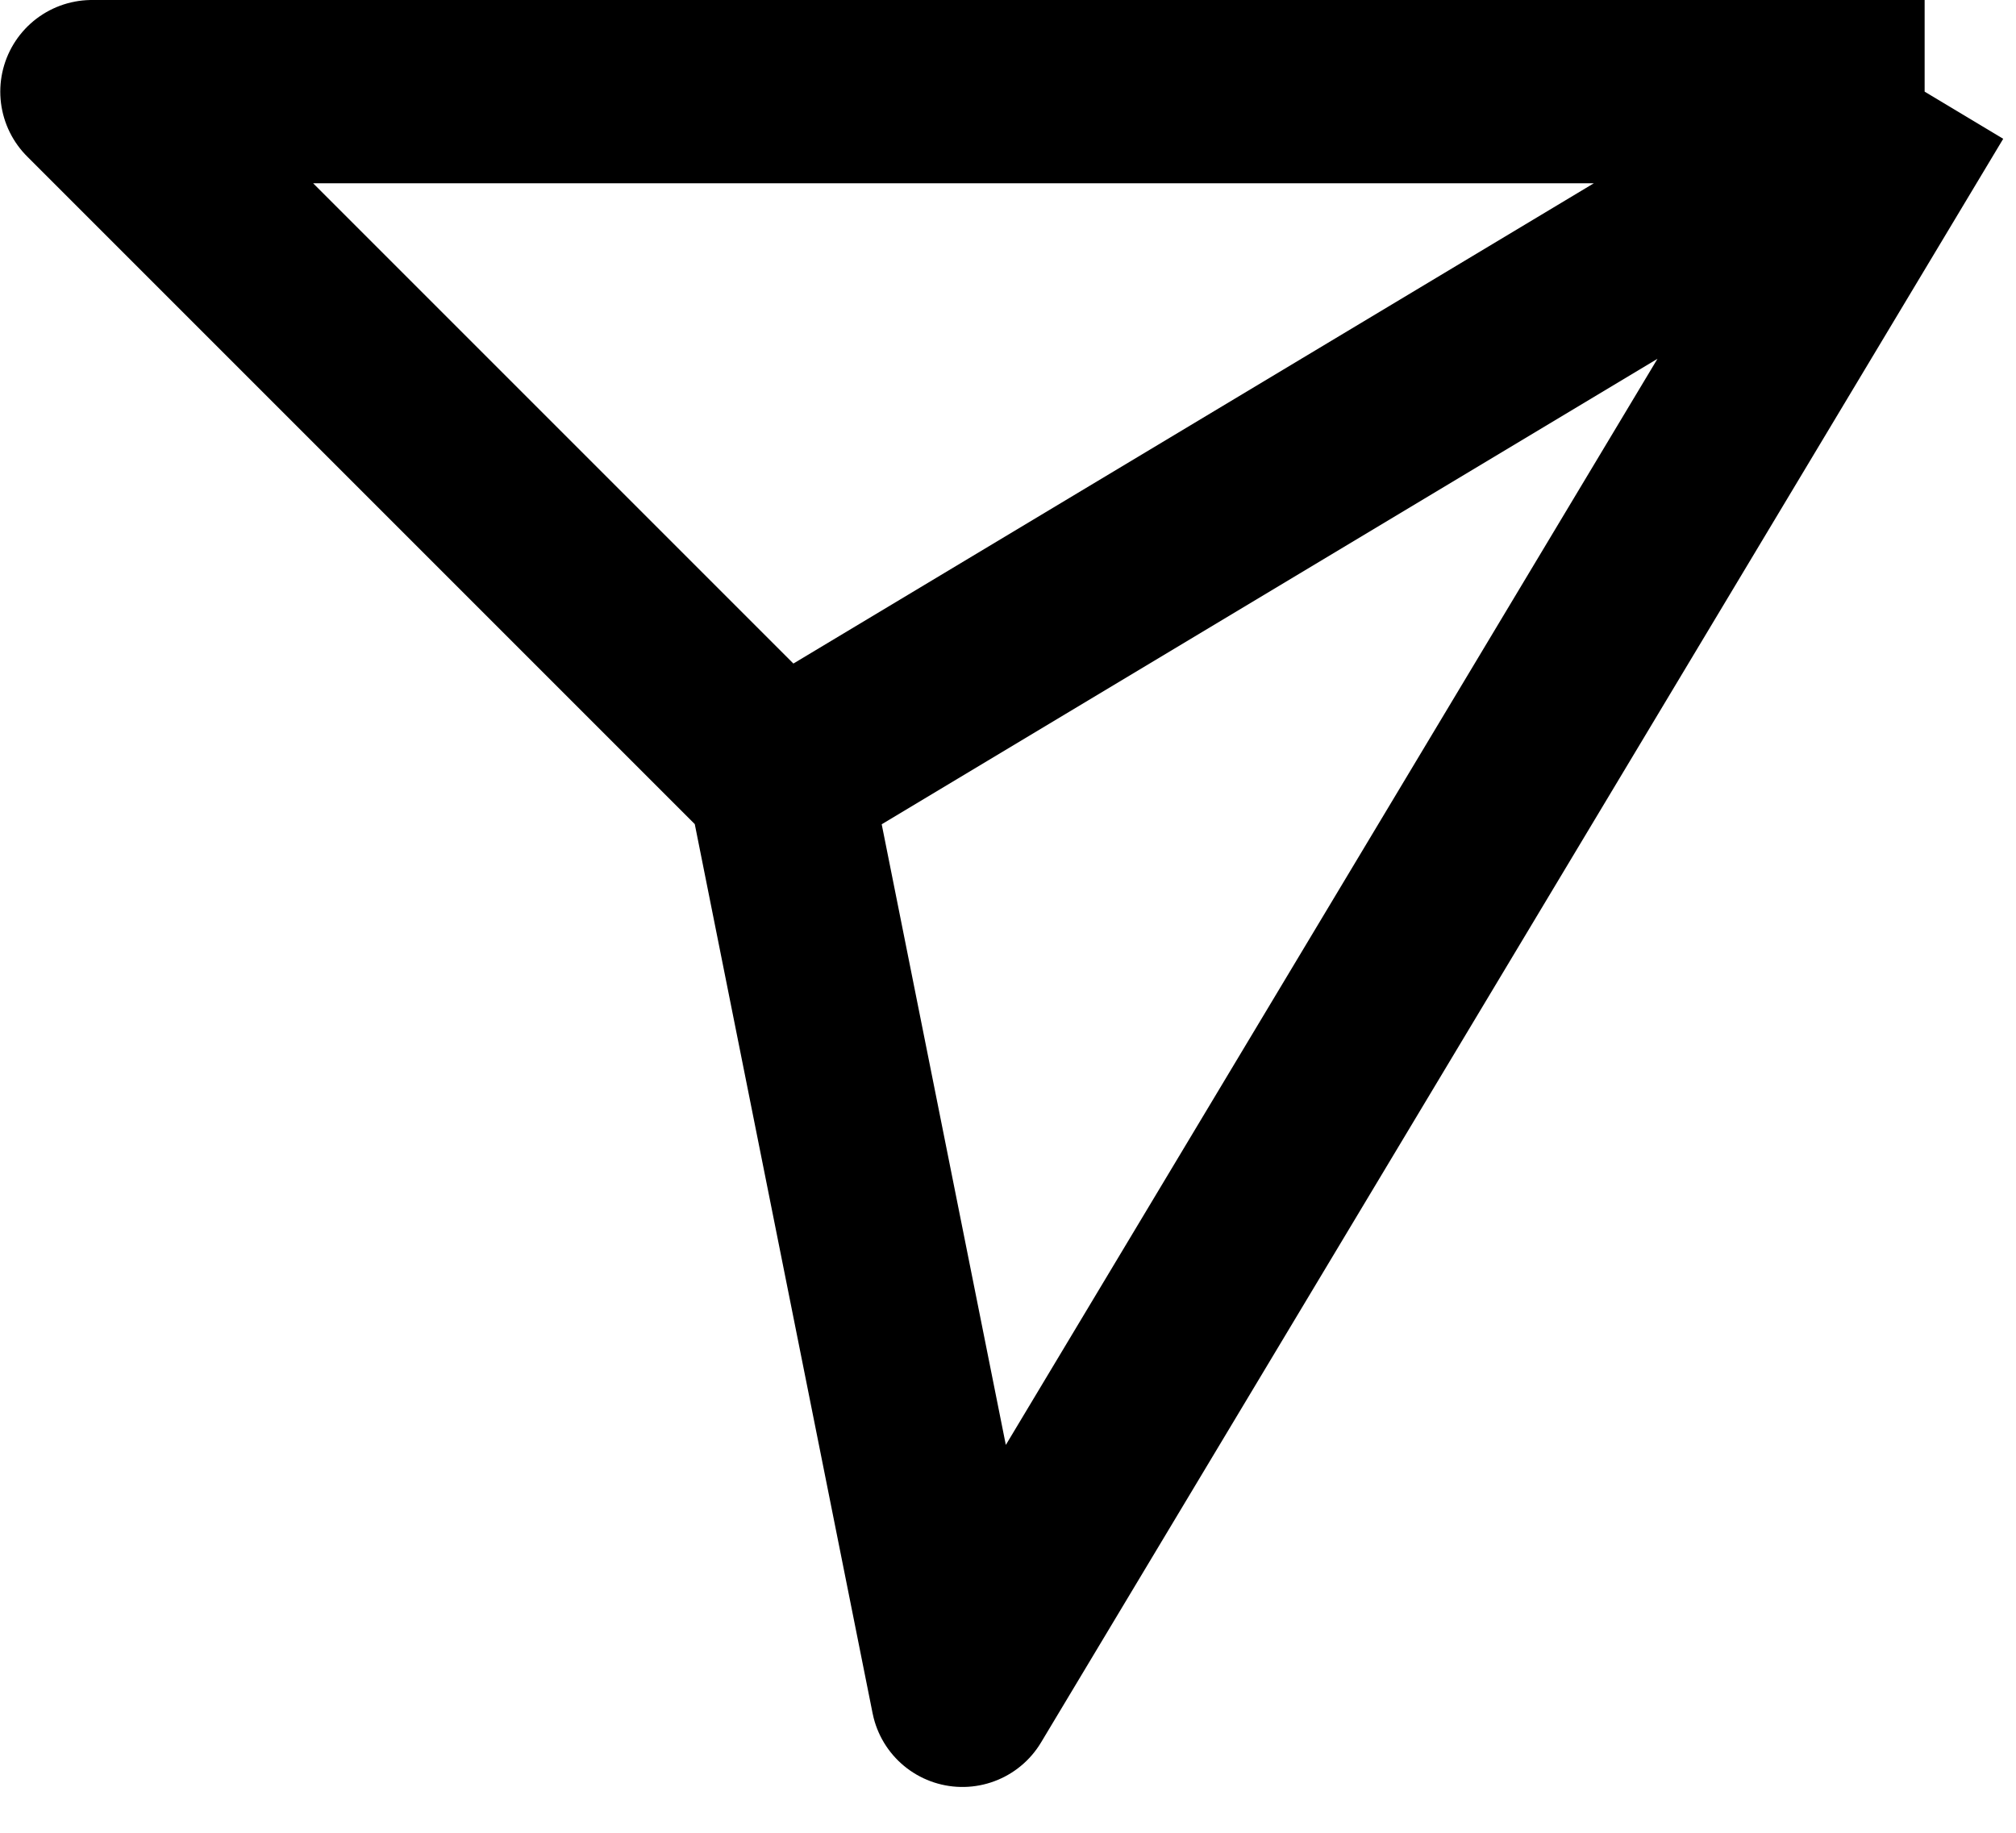
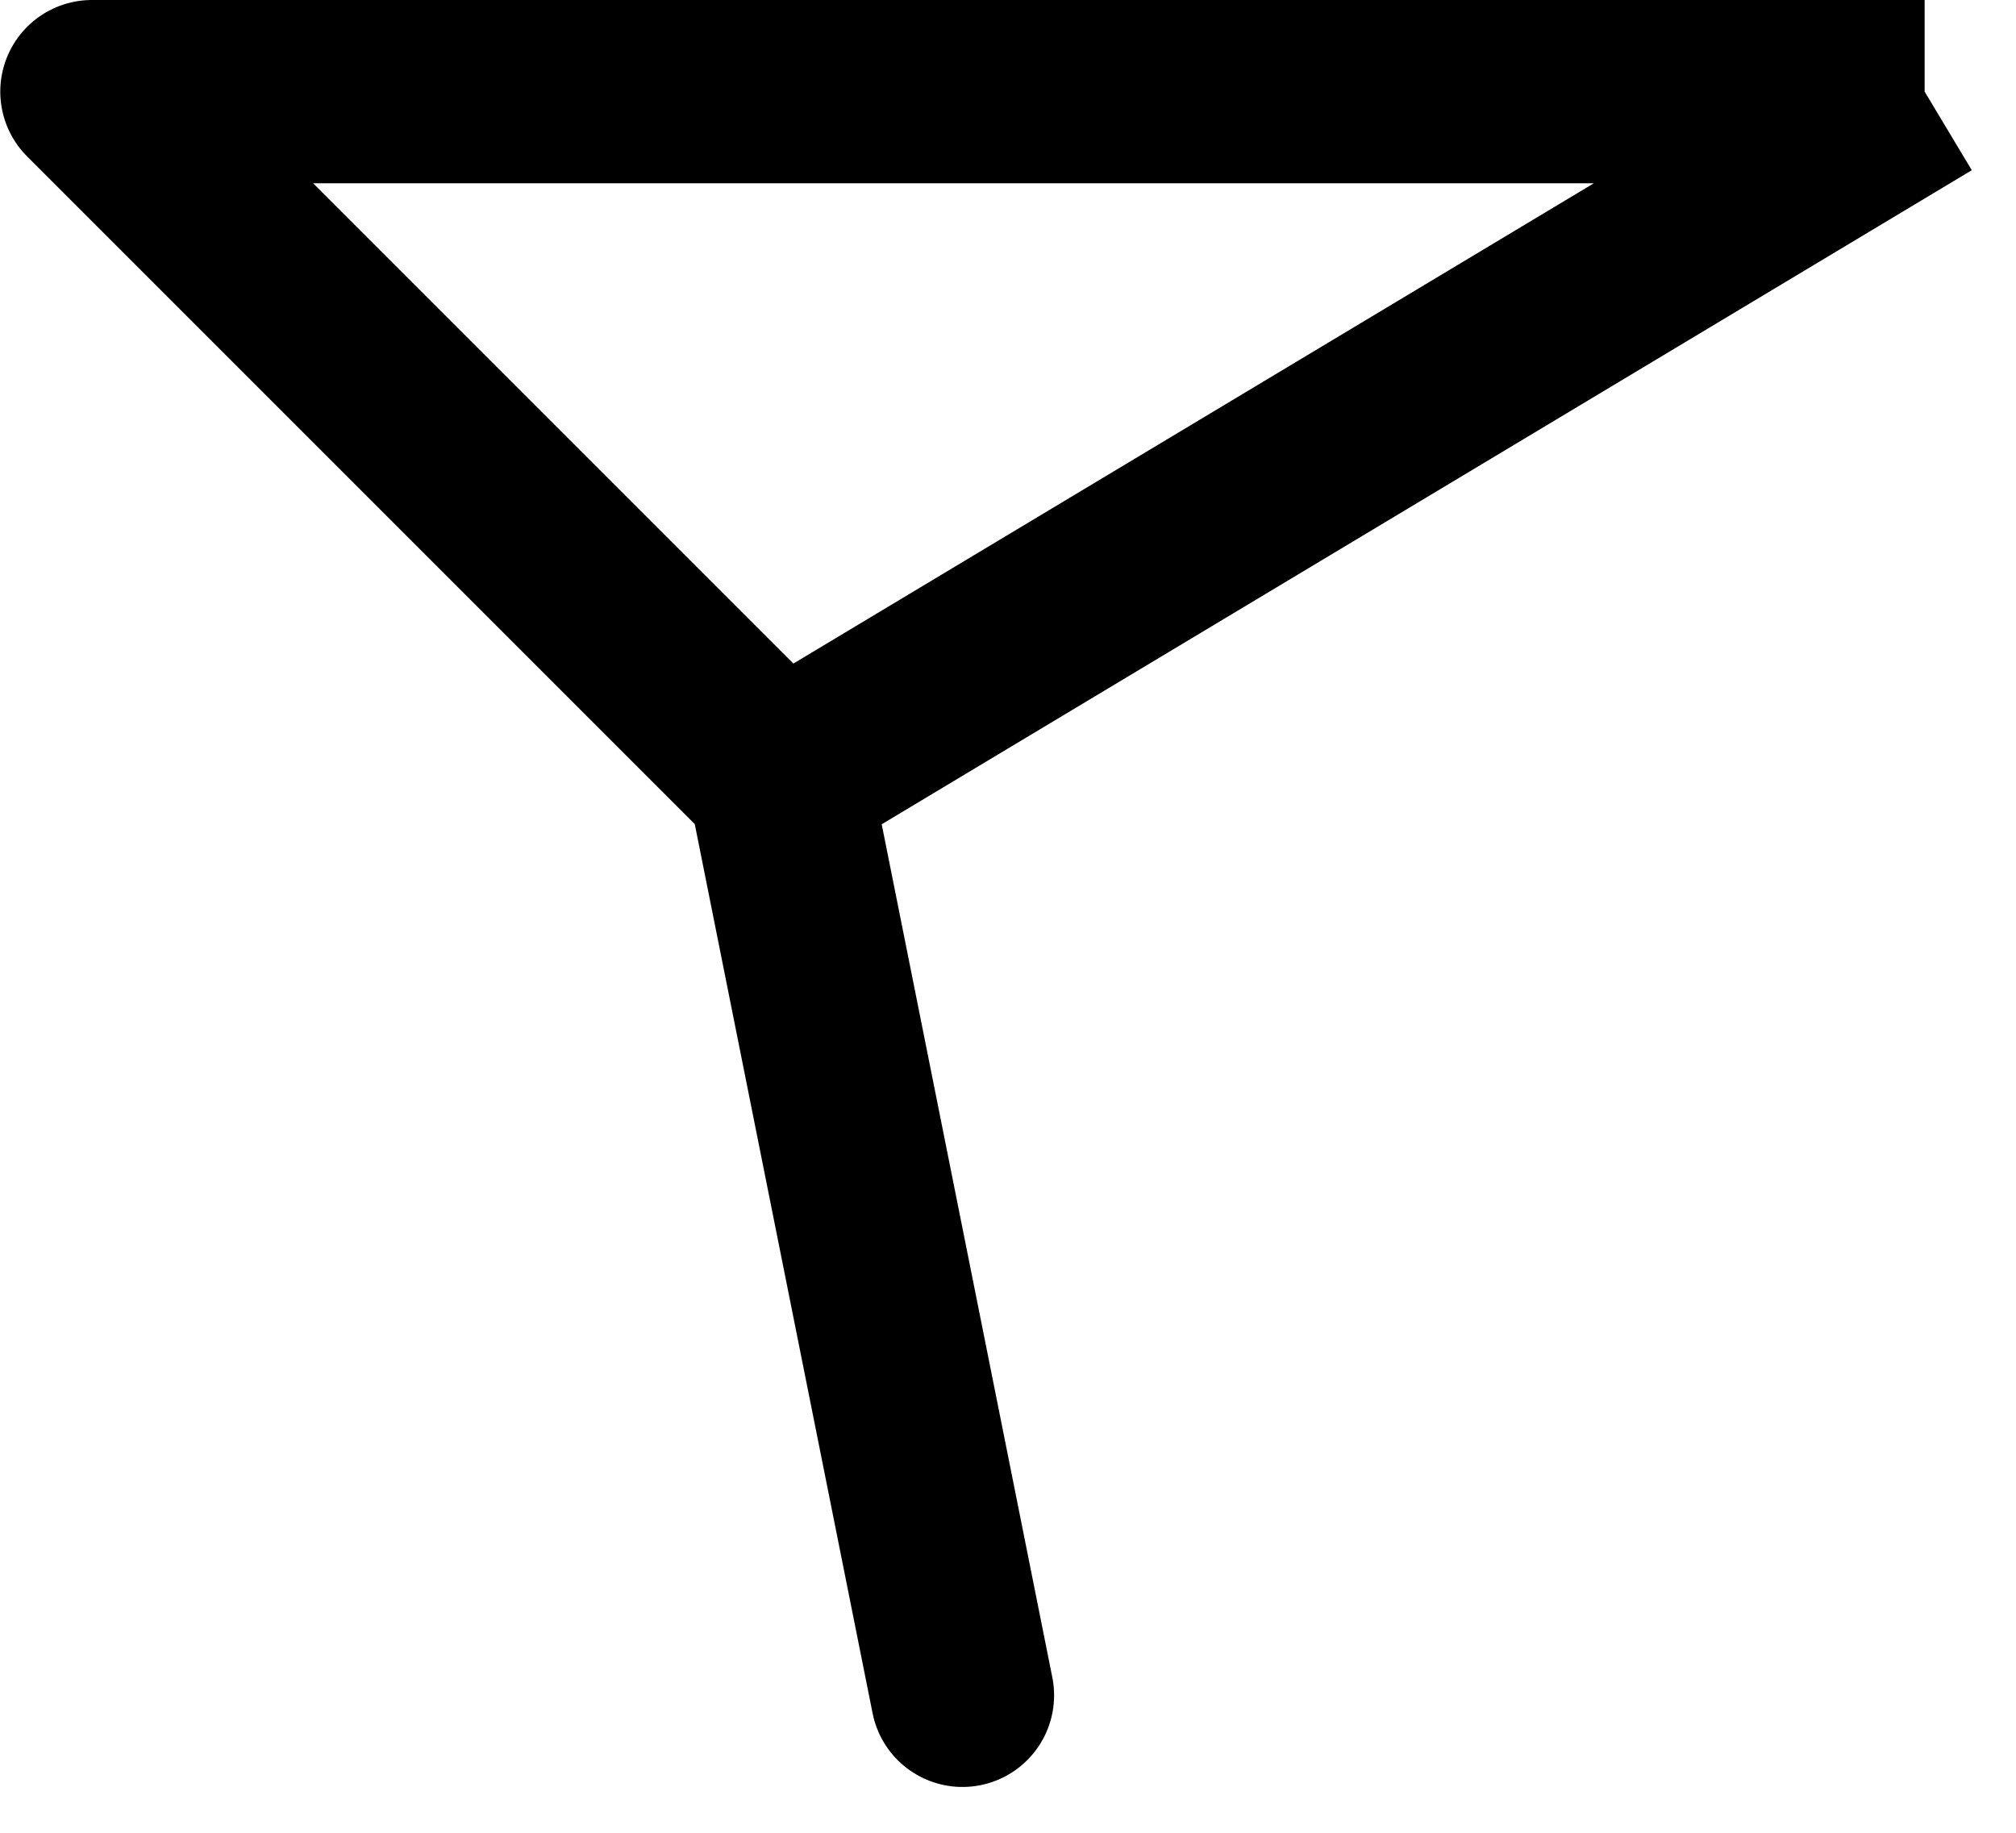
<svg xmlns="http://www.w3.org/2000/svg" width="22" height="20" viewBox="0 0 22 20" fill="none">
-   <path d="M21.003 1H1.003L8.503 8.5M21.003 1L10.503 18.5L8.503 8.5M21.003 1L8.503 8.5" stroke="black" stroke-width="2" stroke-linejoin="round" />
+   <path d="M21.003 1H1.003L8.503 8.5L10.503 18.5L8.503 8.5M21.003 1L8.503 8.5" stroke="black" stroke-width="2" stroke-linejoin="round" />
</svg>